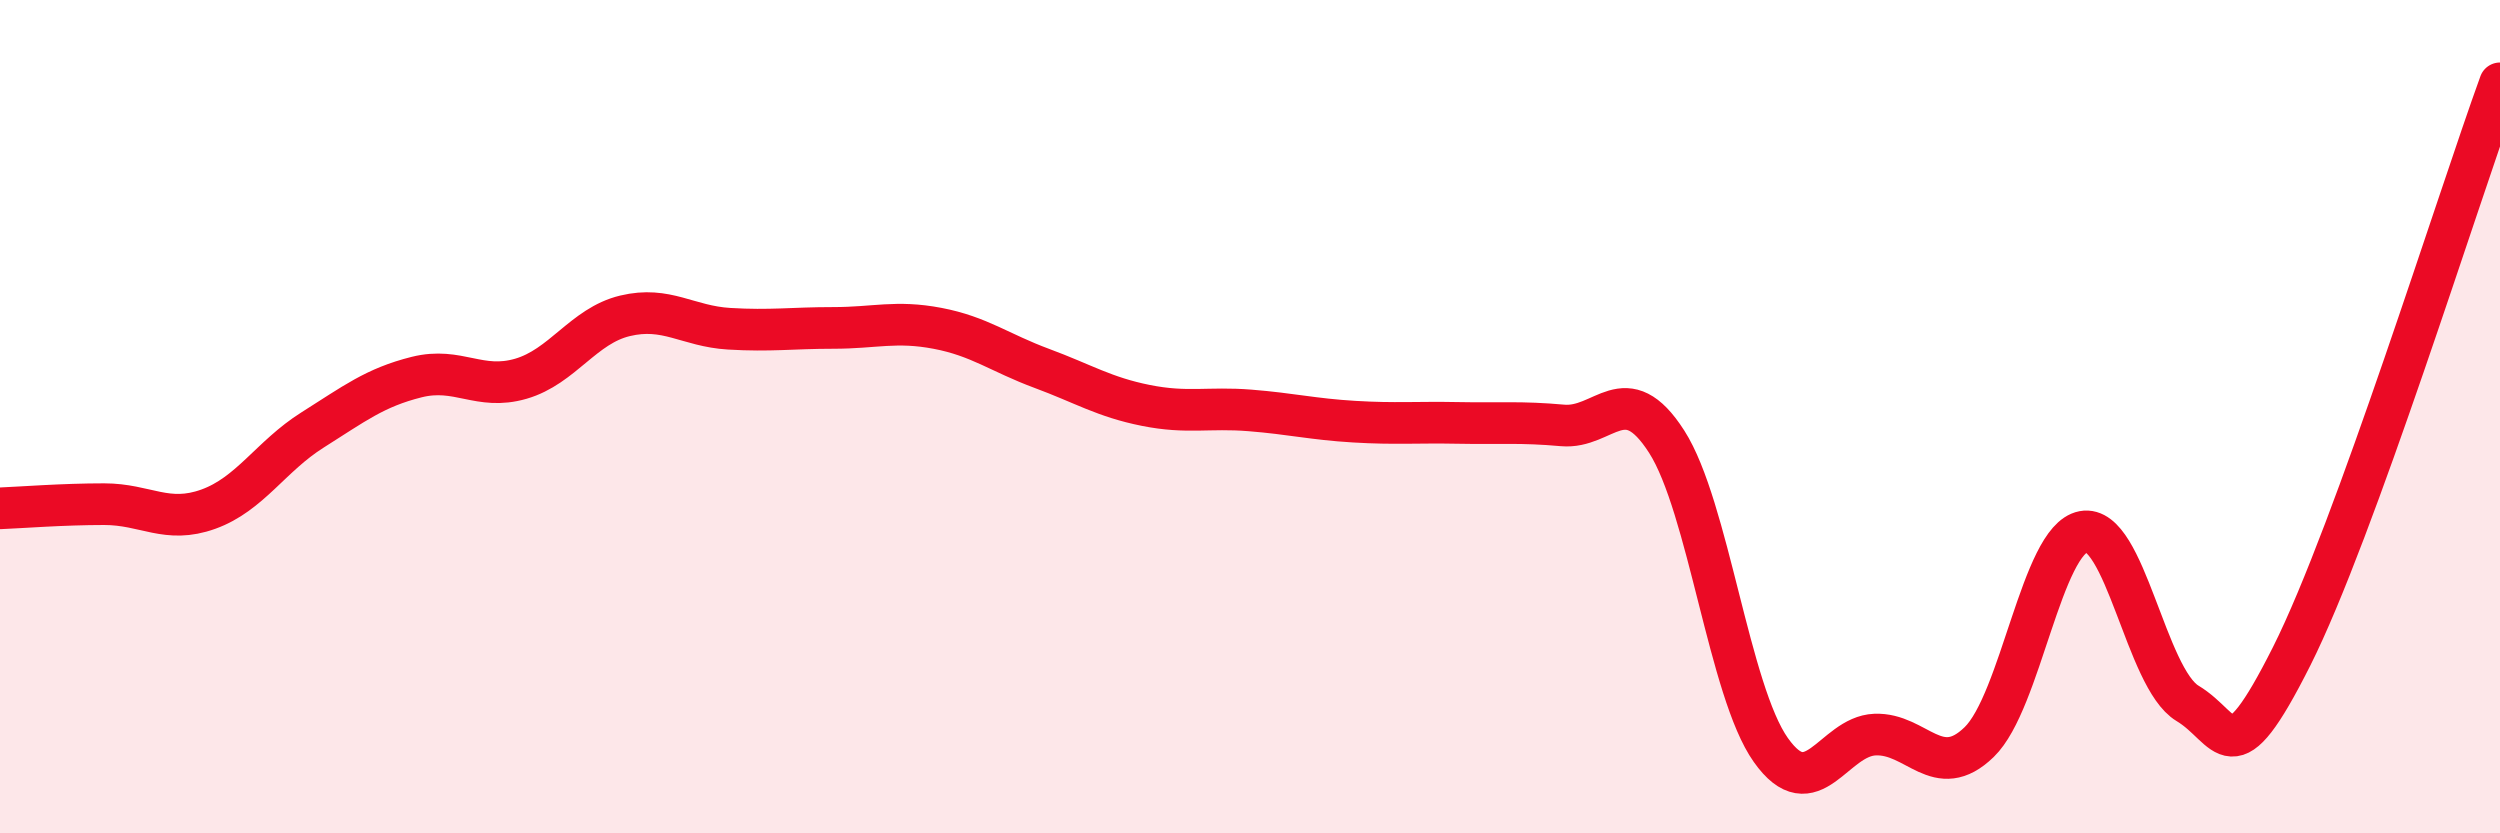
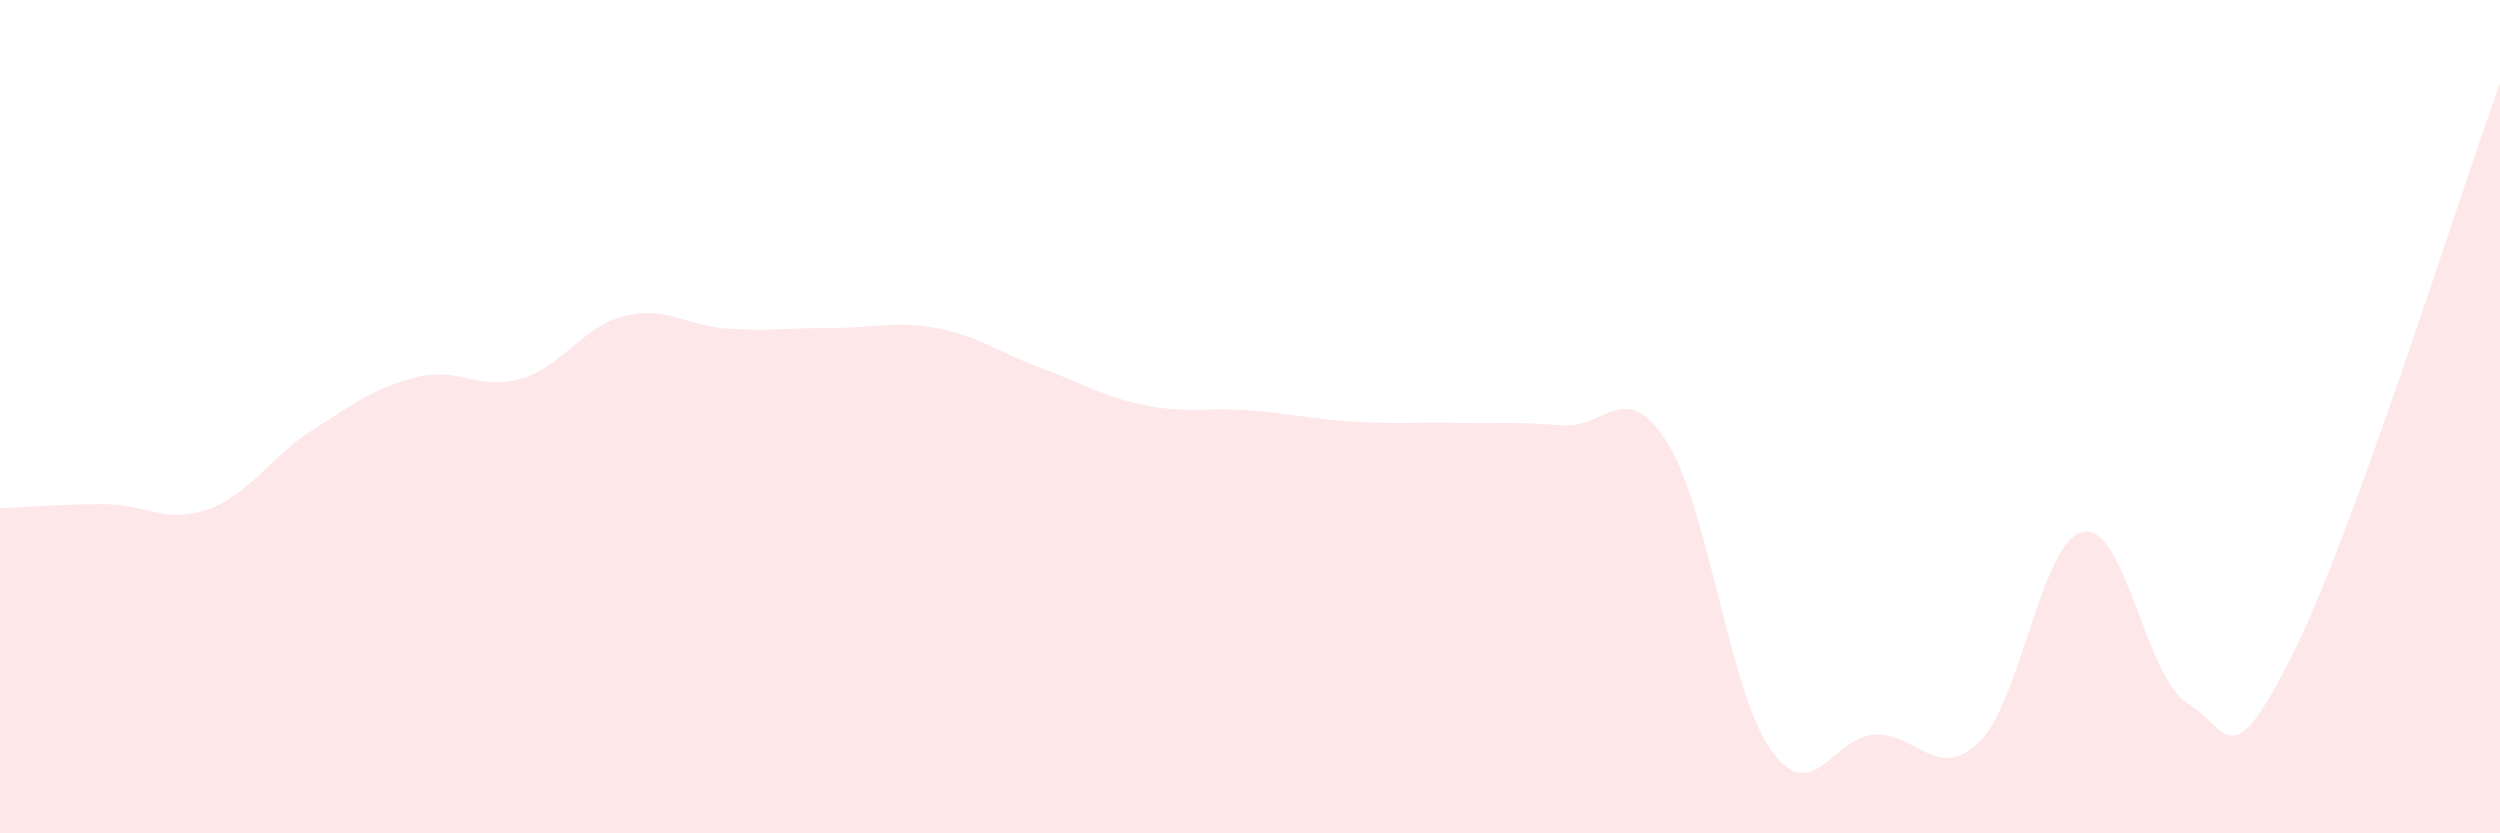
<svg xmlns="http://www.w3.org/2000/svg" width="60" height="20" viewBox="0 0 60 20">
  <path d="M 0,12.2 C 0.5,12.18 1.5,12.1 2.5,12.1 C 3.5,12.1 4,12.58 5,12.22 C 6,11.86 6.5,10.95 7.5,10.32 C 8.5,9.69 9,9.3 10,9.05 C 11,8.8 11.5,9.38 12.5,9.09 C 13.5,8.8 14,7.82 15,7.58 C 16,7.34 16.5,7.83 17.5,7.89 C 18.5,7.95 19,7.87 20,7.87 C 21,7.87 21.5,7.69 22.5,7.88 C 23.5,8.07 24,8.47 25,8.84 C 26,9.21 26.5,9.53 27.5,9.73 C 28.5,9.93 29,9.77 30,9.85 C 31,9.93 31.5,10.06 32.5,10.12 C 33.5,10.18 34,10.13 35,10.15 C 36,10.17 36.5,10.12 37.5,10.21 C 38.5,10.3 39,9.04 40,10.6 C 41,12.16 41.5,16.59 42.5,18 C 43.5,19.41 44,17.67 45,17.63 C 46,17.59 46.5,18.78 47.5,17.81 C 48.5,16.84 49,12.95 50,12.76 C 51,12.57 51.5,16.28 52.5,16.88 C 53.5,17.48 53.5,18.73 55,15.75 C 56.5,12.77 59,4.75 60,2L60 20L0 20Z" fill="#EB0A25" opacity="0.1" stroke-linecap="round" stroke-linejoin="round" />
-   <path d="M 0,12.2 C 0.5,12.18 1.5,12.1 2.5,12.1 C 3.5,12.1 4,12.58 5,12.22 C 6,11.86 6.5,10.95 7.5,10.32 C 8.5,9.69 9,9.3 10,9.05 C 11,8.8 11.5,9.38 12.5,9.09 C 13.5,8.8 14,7.82 15,7.58 C 16,7.34 16.5,7.83 17.5,7.89 C 18.5,7.95 19,7.87 20,7.87 C 21,7.87 21.5,7.69 22.5,7.88 C 23.5,8.07 24,8.47 25,8.84 C 26,9.21 26.5,9.53 27.5,9.73 C 28.5,9.93 29,9.77 30,9.85 C 31,9.93 31.5,10.06 32.5,10.12 C 33.5,10.18 34,10.13 35,10.15 C 36,10.17 36.5,10.12 37.5,10.21 C 38.5,10.3 39,9.04 40,10.6 C 41,12.16 41.5,16.59 42.5,18 C 43.5,19.41 44,17.67 45,17.63 C 46,17.59 46.5,18.78 47.5,17.81 C 48.5,16.84 49,12.95 50,12.76 C 51,12.57 51.5,16.28 52.5,16.88 C 53.5,17.48 53.5,18.73 55,15.75 C 56.5,12.77 59,4.75 60,2" stroke="#EB0A25" stroke-width="1" fill="none" stroke-linecap="round" stroke-linejoin="round" />
</svg>